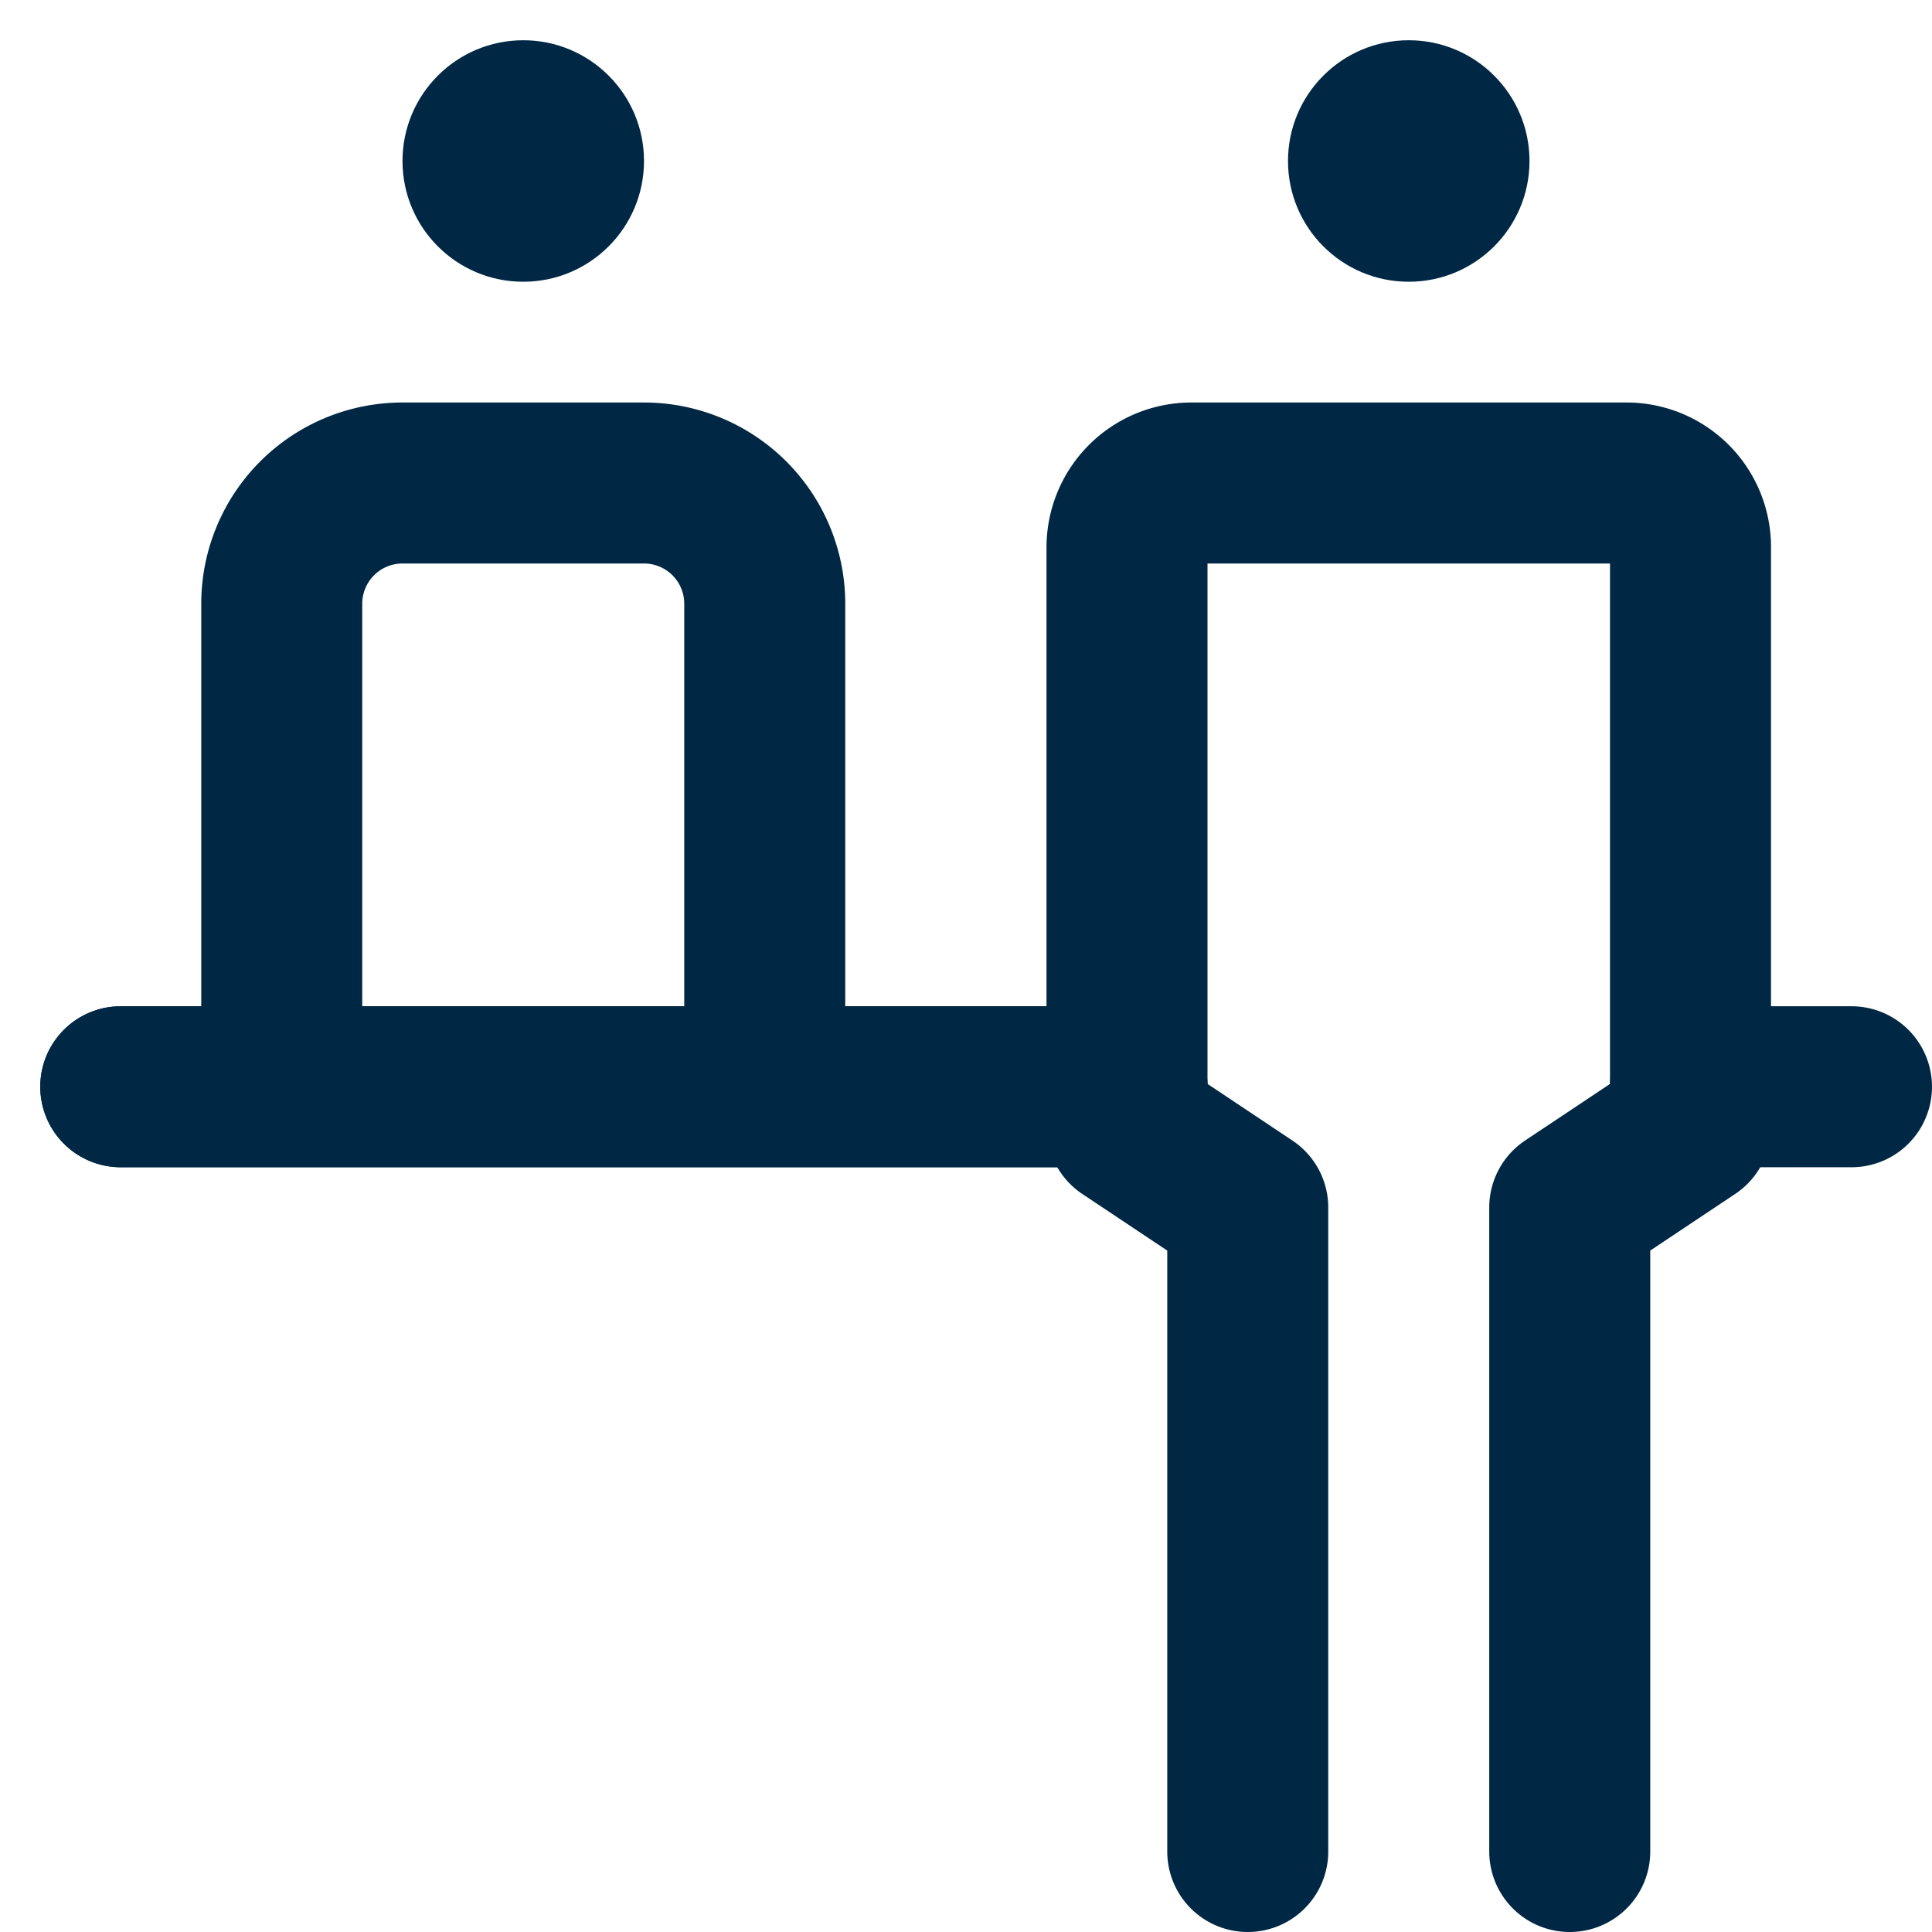
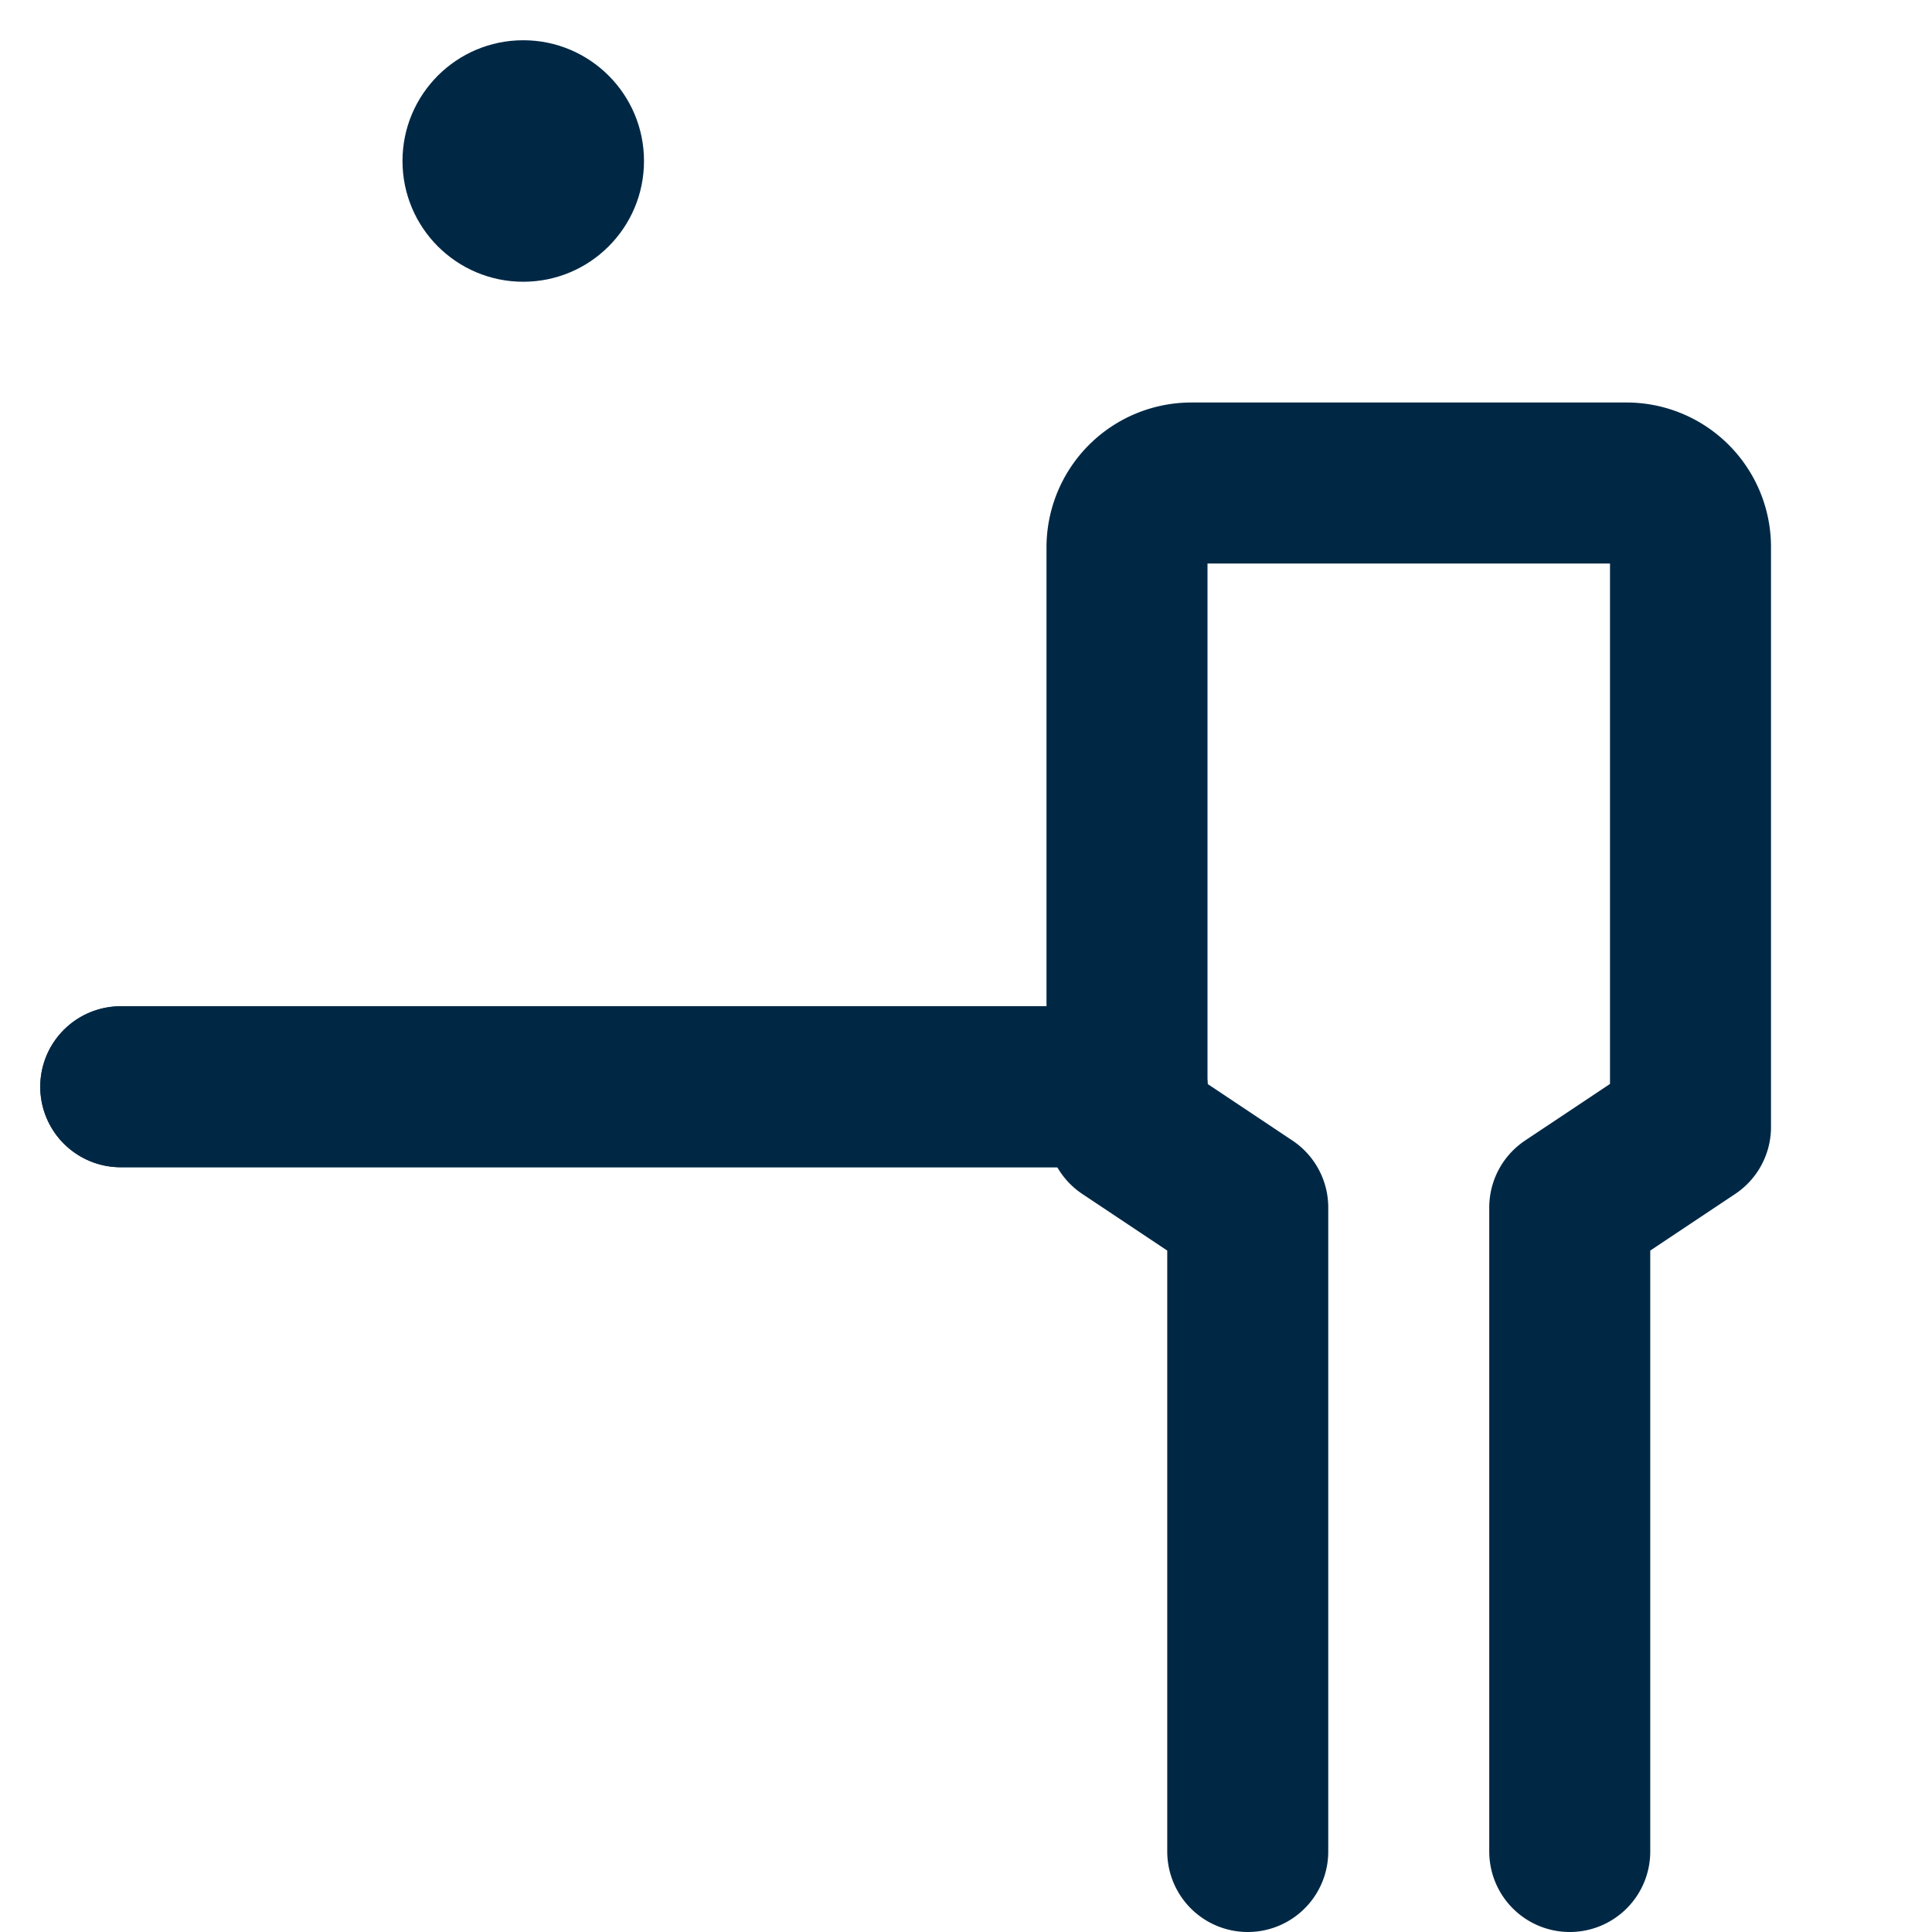
<svg xmlns="http://www.w3.org/2000/svg" data-name="レイヤー 2" width="48" height="48">
-   <path fill="none" d="M0 0h48v48H0z" />
+   <path fill="none" d="M0 0h48v48H0" />
  <path data-name="パス 819" d="M31 46V30l-3-2V13.6a1.6 1.6 0 011.6-1.6h10.8a1.59 1.59 0 011.6 1.6V28l-3 2v16" fill="none" stroke="#002845" stroke-linecap="round" stroke-linejoin="round" stroke-width="4" />
-   <path data-name="パス 820" d="M7 25V15a3 3 0 013-3h6a3 3 0 013 3v10" fill="none" stroke="#002845" stroke-linecap="round" stroke-linejoin="round" stroke-width="4" />
-   <circle data-name="楕円形 4" cx="3" cy="3" r="3" transform="translate(32 1)" fill="#002845" />
  <circle data-name="楕円形 5" cx="3" cy="3" r="3" transform="translate(10 1)" fill="#002845" />
  <path data-name="線 5" fill="none" stroke="#002845" stroke-linecap="round" stroke-linejoin="round" stroke-width="4" d="M3 27h25" />
  <path data-name="線 6" fill="none" stroke="#002845" stroke-linecap="round" stroke-linejoin="round" stroke-width="4" d="M3 27h25" />
-   <path data-name="線 7" fill="none" stroke="#002845" stroke-linecap="round" stroke-linejoin="round" stroke-width="4" d="M42 27h4" />
</svg>